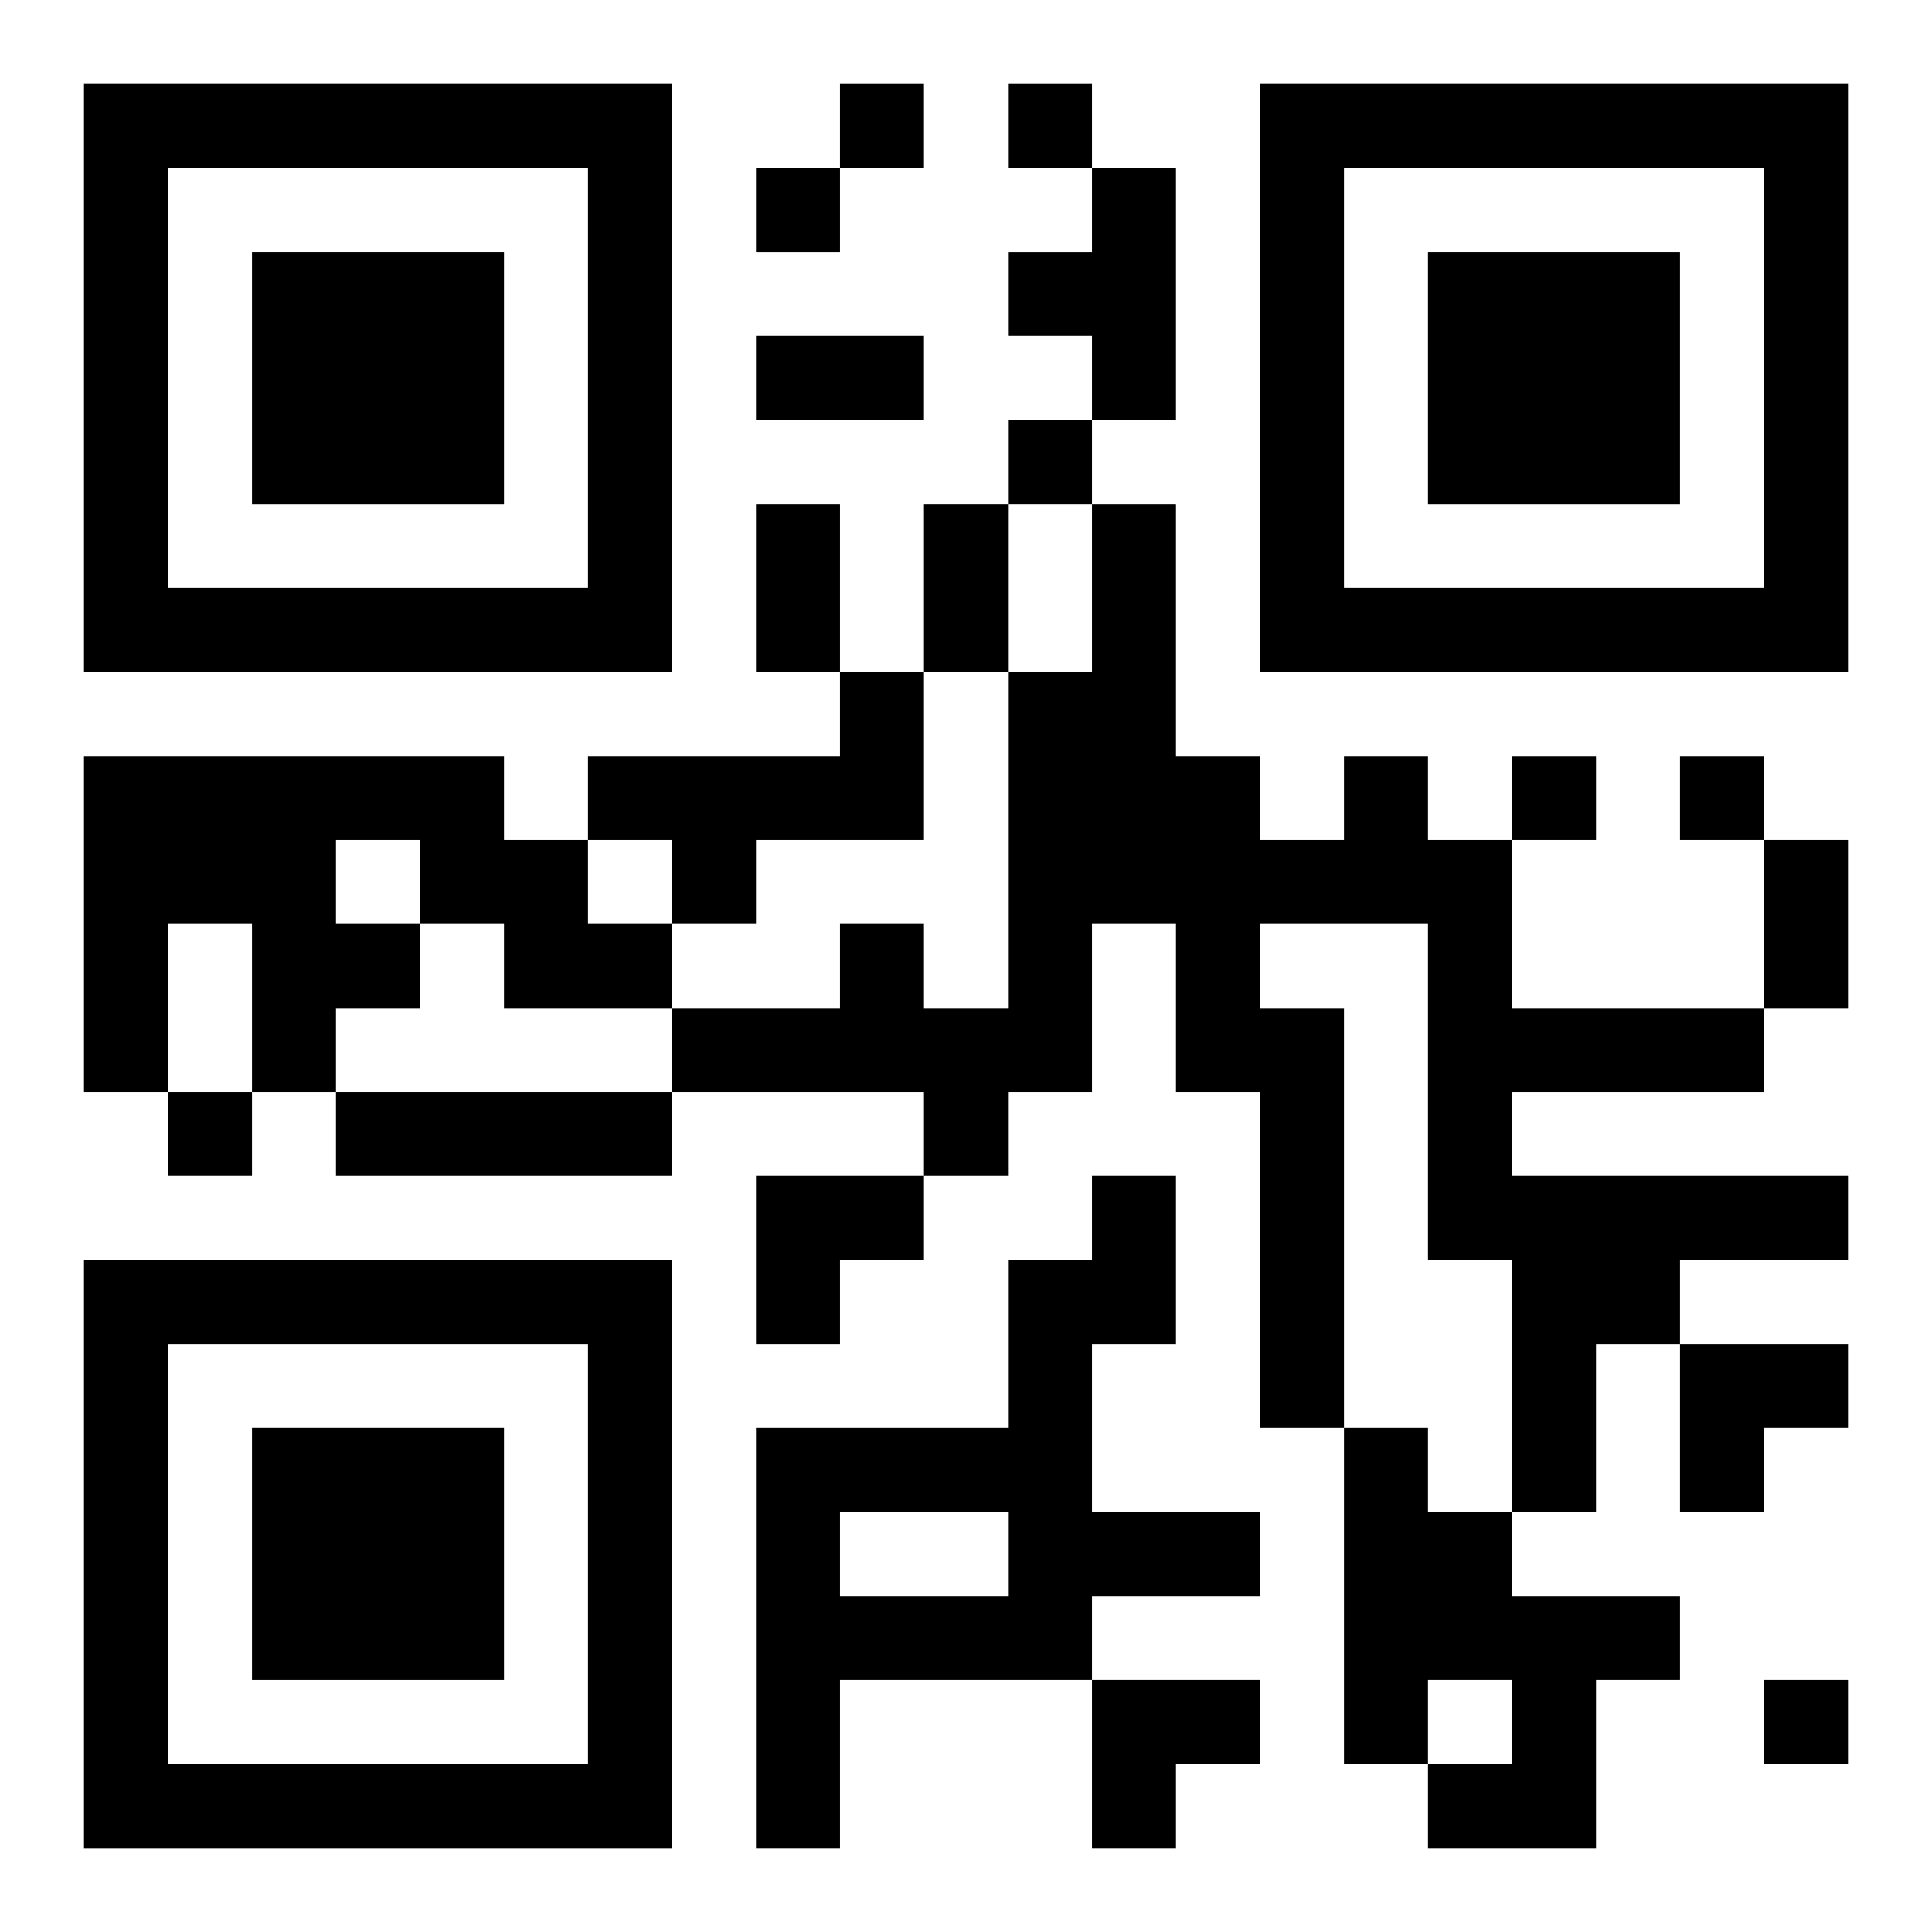
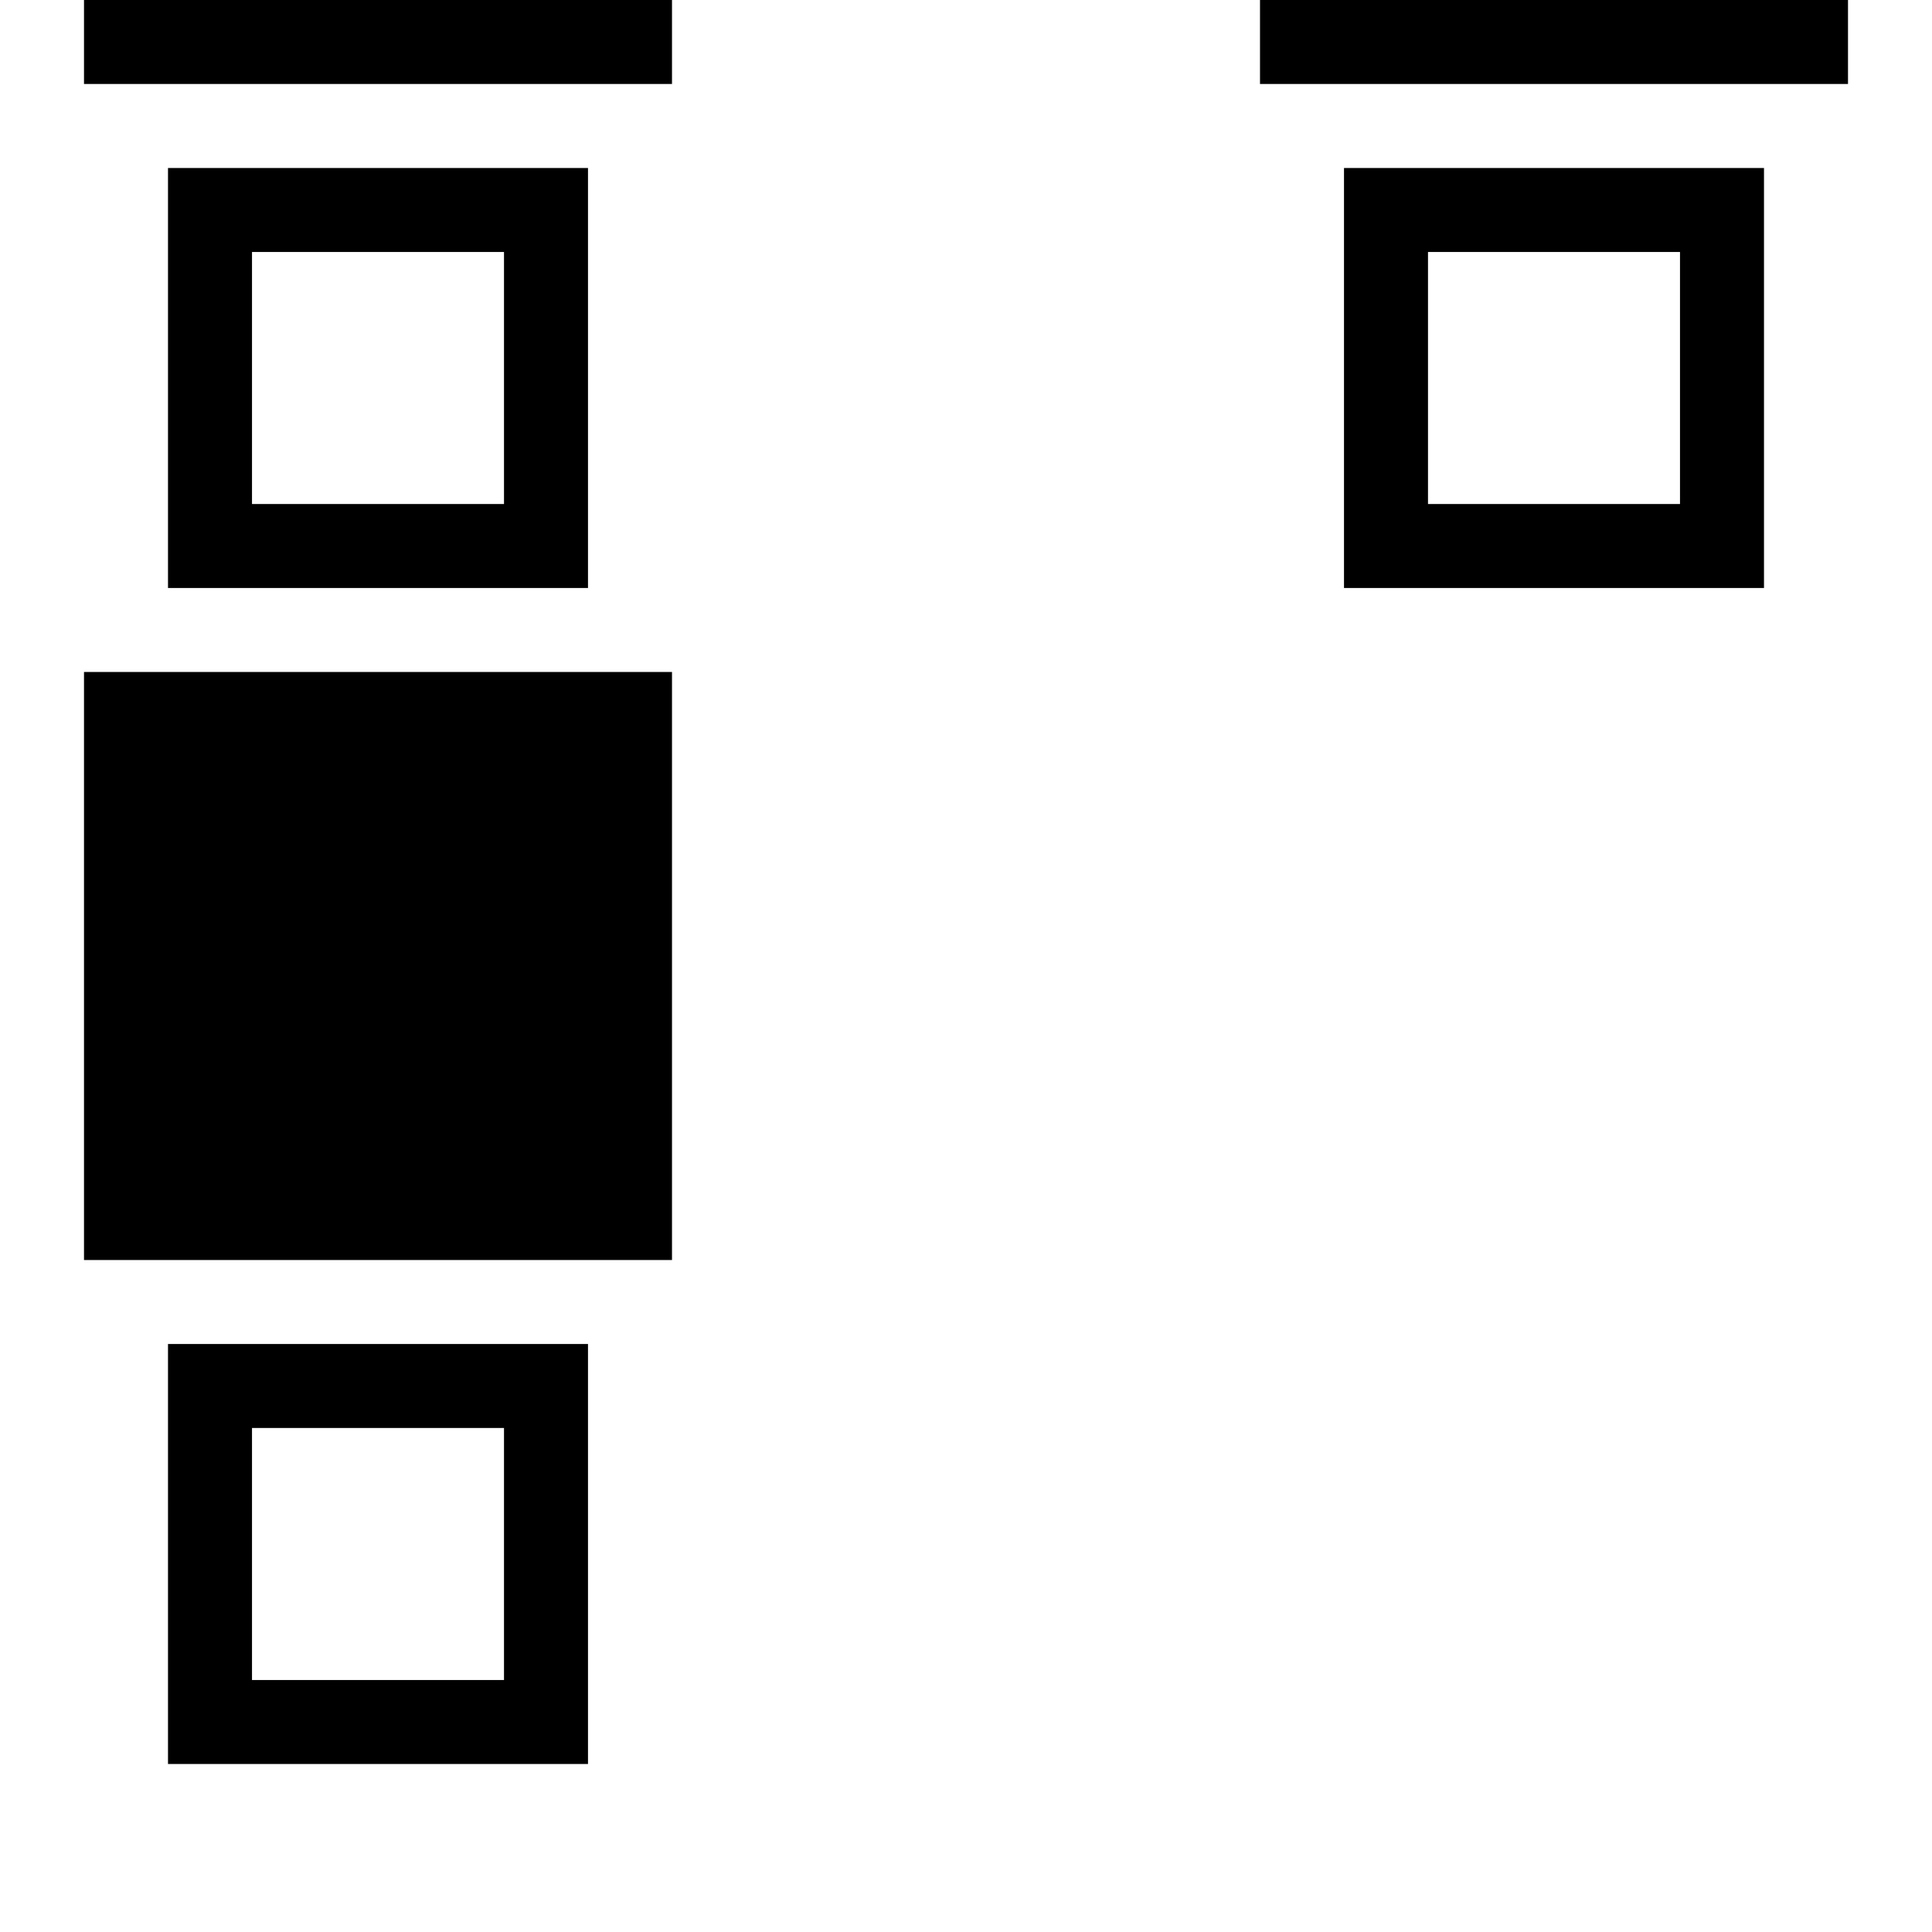
<svg xmlns="http://www.w3.org/2000/svg" xmlns:xlink="http://www.w3.org/1999/xlink" width="250" height="250" baseProfile="full" version="1.1" viewBox="-1 -1 23 23">
  <symbol id="a">
-     <path d="m0 7v7h7v-7h-7zm1 1h5v5h-5v-5zm1 1v3h3v-3h-3z" />
+     <path d="m0 7h7v-7h-7zm1 1h5v5h-5v-5zm1 1v3h3v-3h-3z" />
  </symbol>
  <use y="-7" xlink:href="#a" />
  <use y="7" xlink:href="#a" />
  <use x="14" y="-7" xlink:href="#a" />
-   <path d="m12 1h1v3h-1v-1h-1v-1h1v-1m-3 6h1v2h-2v1h-1v-1h-1v-1h3v-1m-9 1h5v1h1v1h1v1h-2v-1h-1v1h-1v1h-1v-2h-1v2h-1v-4m3 1v1h1v-1h-1m12-1h1v1h1v2h3v1h-3v1h4v1h-2v1h-1v2h-1v-3h-1v-4h-2v1h1v5h-1v-4h-1v-2h-1v2h-1v1h-1v-1h-3v-1h2v-1h1v1h1v-4h1v-2h1v3h1v1h1v-1m-12 4h4v1h-4v-1m9 1h1v2h-1v2h2v1h-2v1h-3v2h-1v-5h3v-2h1v-1m-3 4v1h2v-1h-2m6-1h1v1h1v1h2v1h-1v2h-2v-1h1v-1h-1v1h-1v-4m-6-16v1h1v-1h-1m2 0v1h1v-1h-1m-3 1v1h1v-1h-1m3 3v1h1v-1h-1m6 4v1h1v-1h-1m2 0v1h1v-1h-1m-18 4v1h1v-1h-1m19 7v1h1v-1h-1m-12-16h2v1h-2v-1m0 2h1v2h-1v-2m2 0h1v2h-1v-2m10 4h1v2h-1v-2m-12 4h2v1h-1v1h-1zm11 2h2v1h-1v1h-1zm-7 4h2v1h-1v1h-1z" />
</svg>